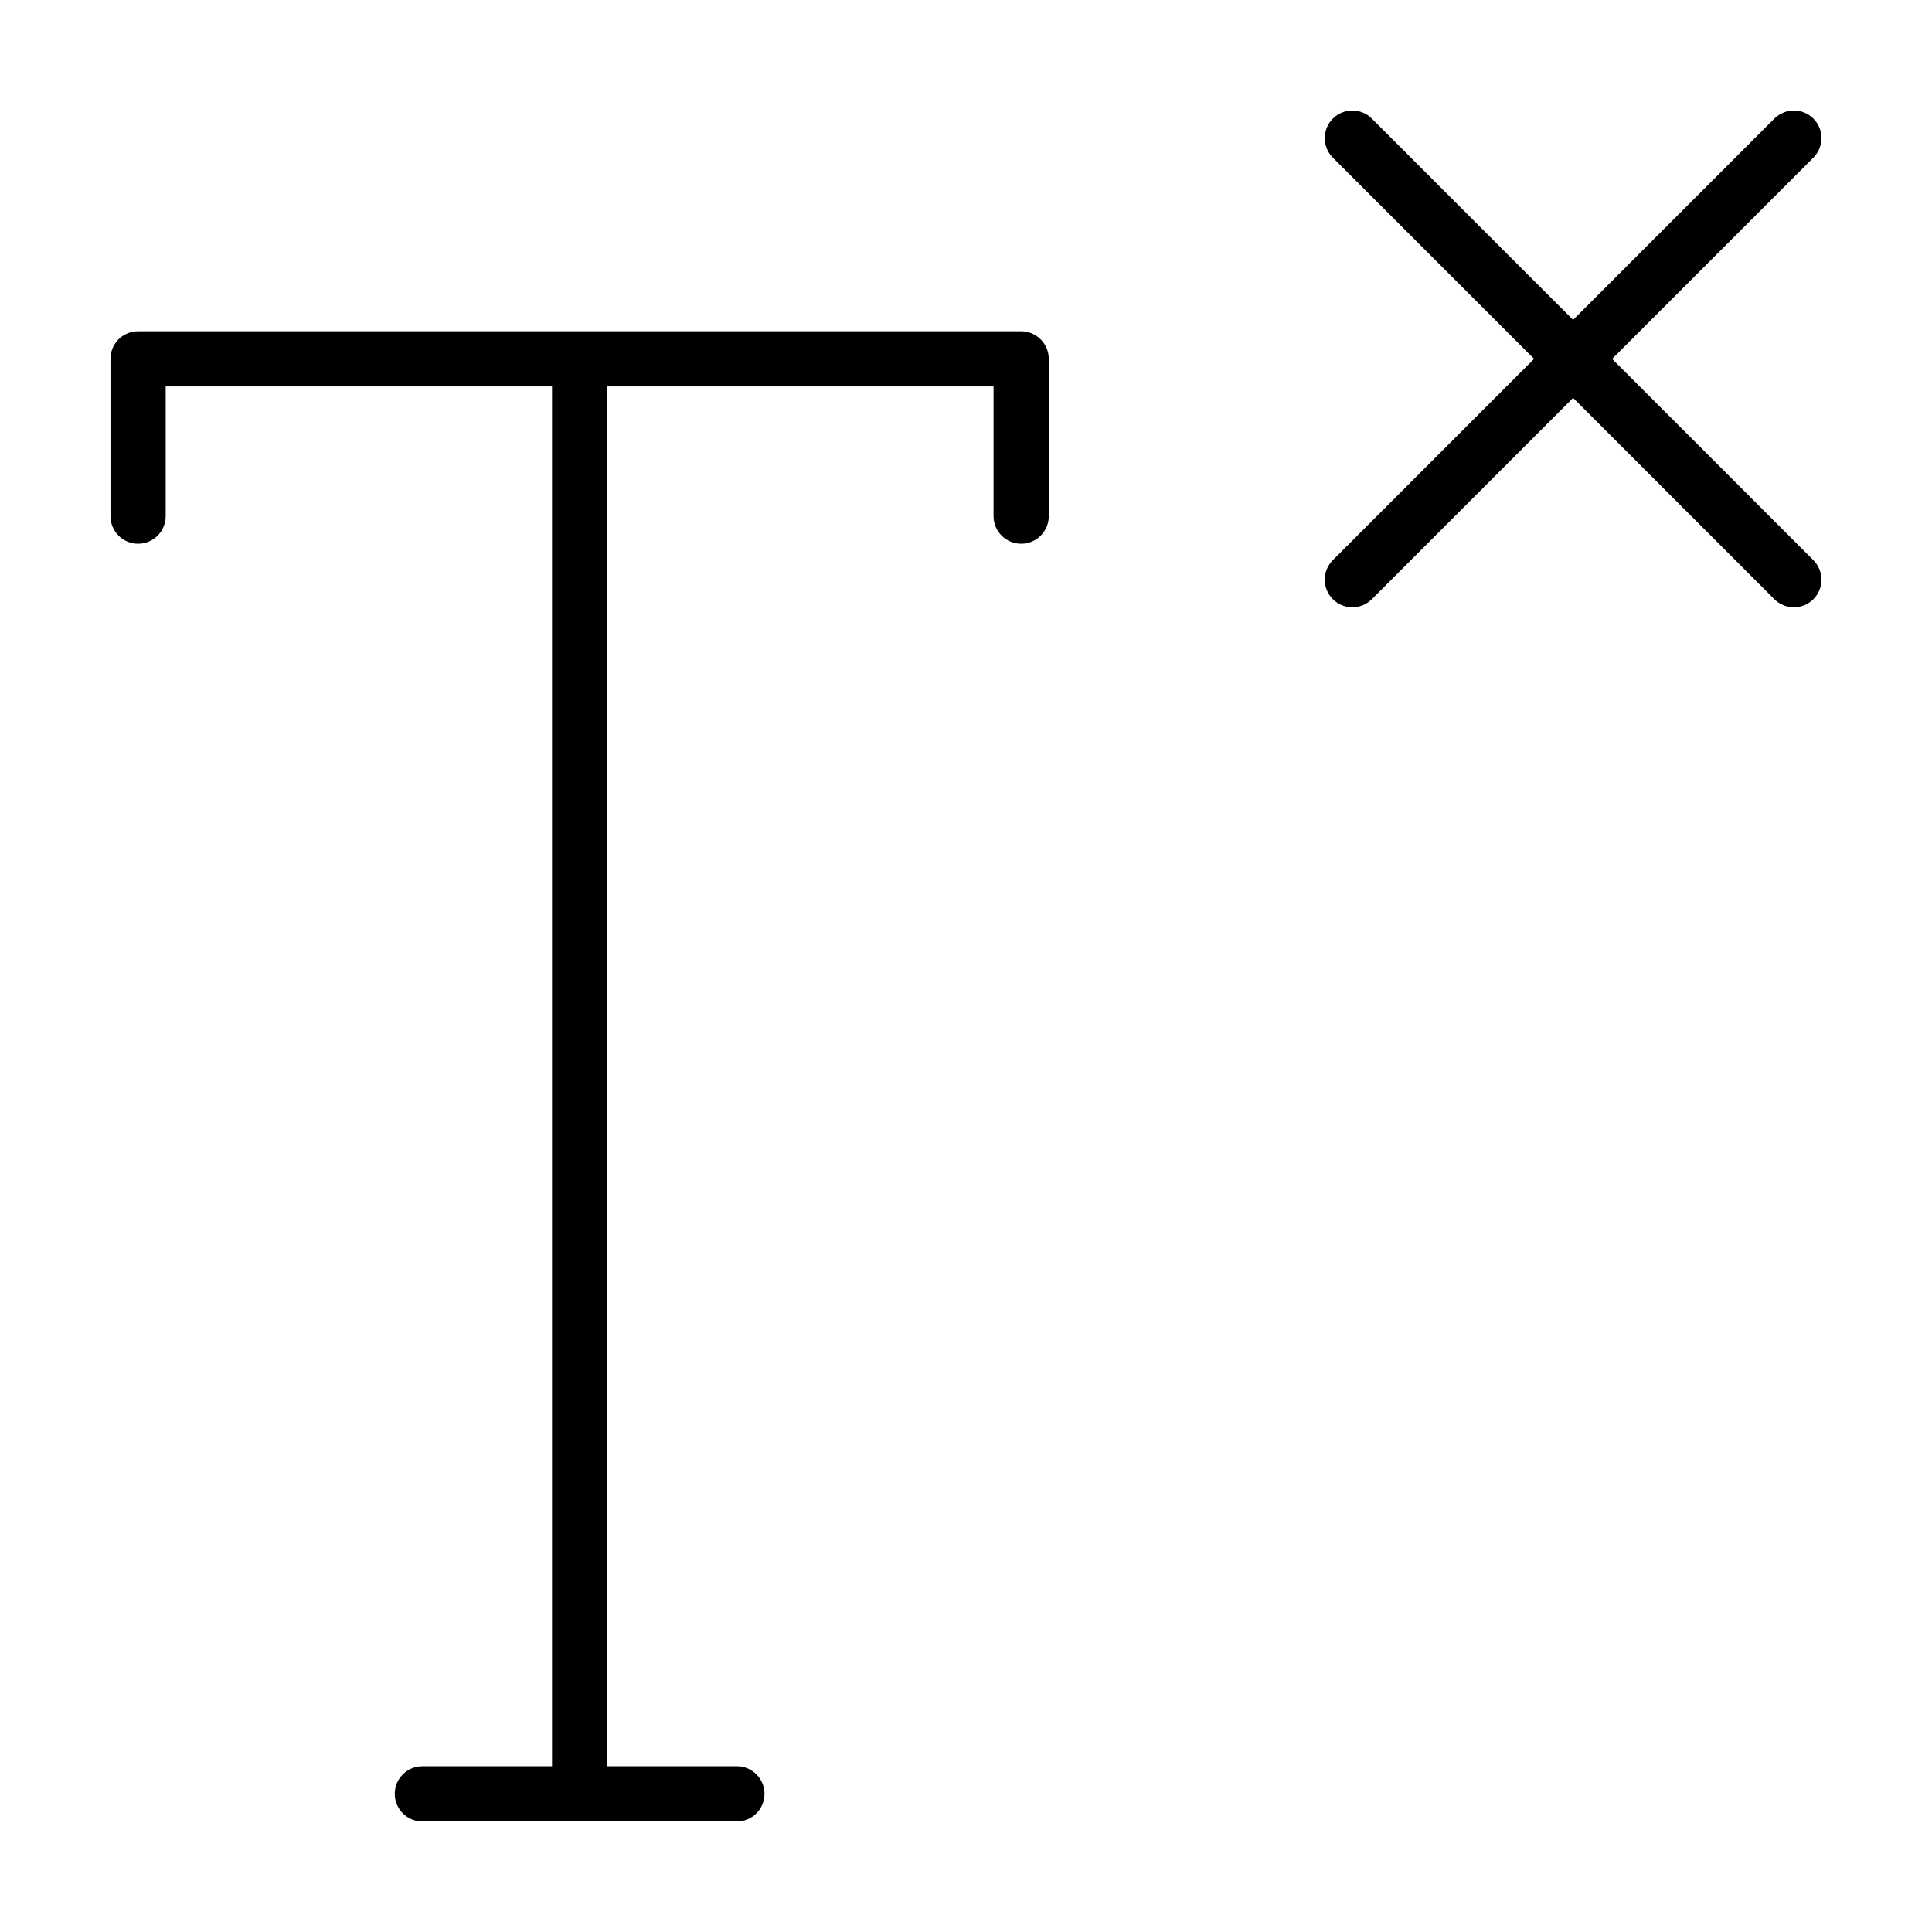
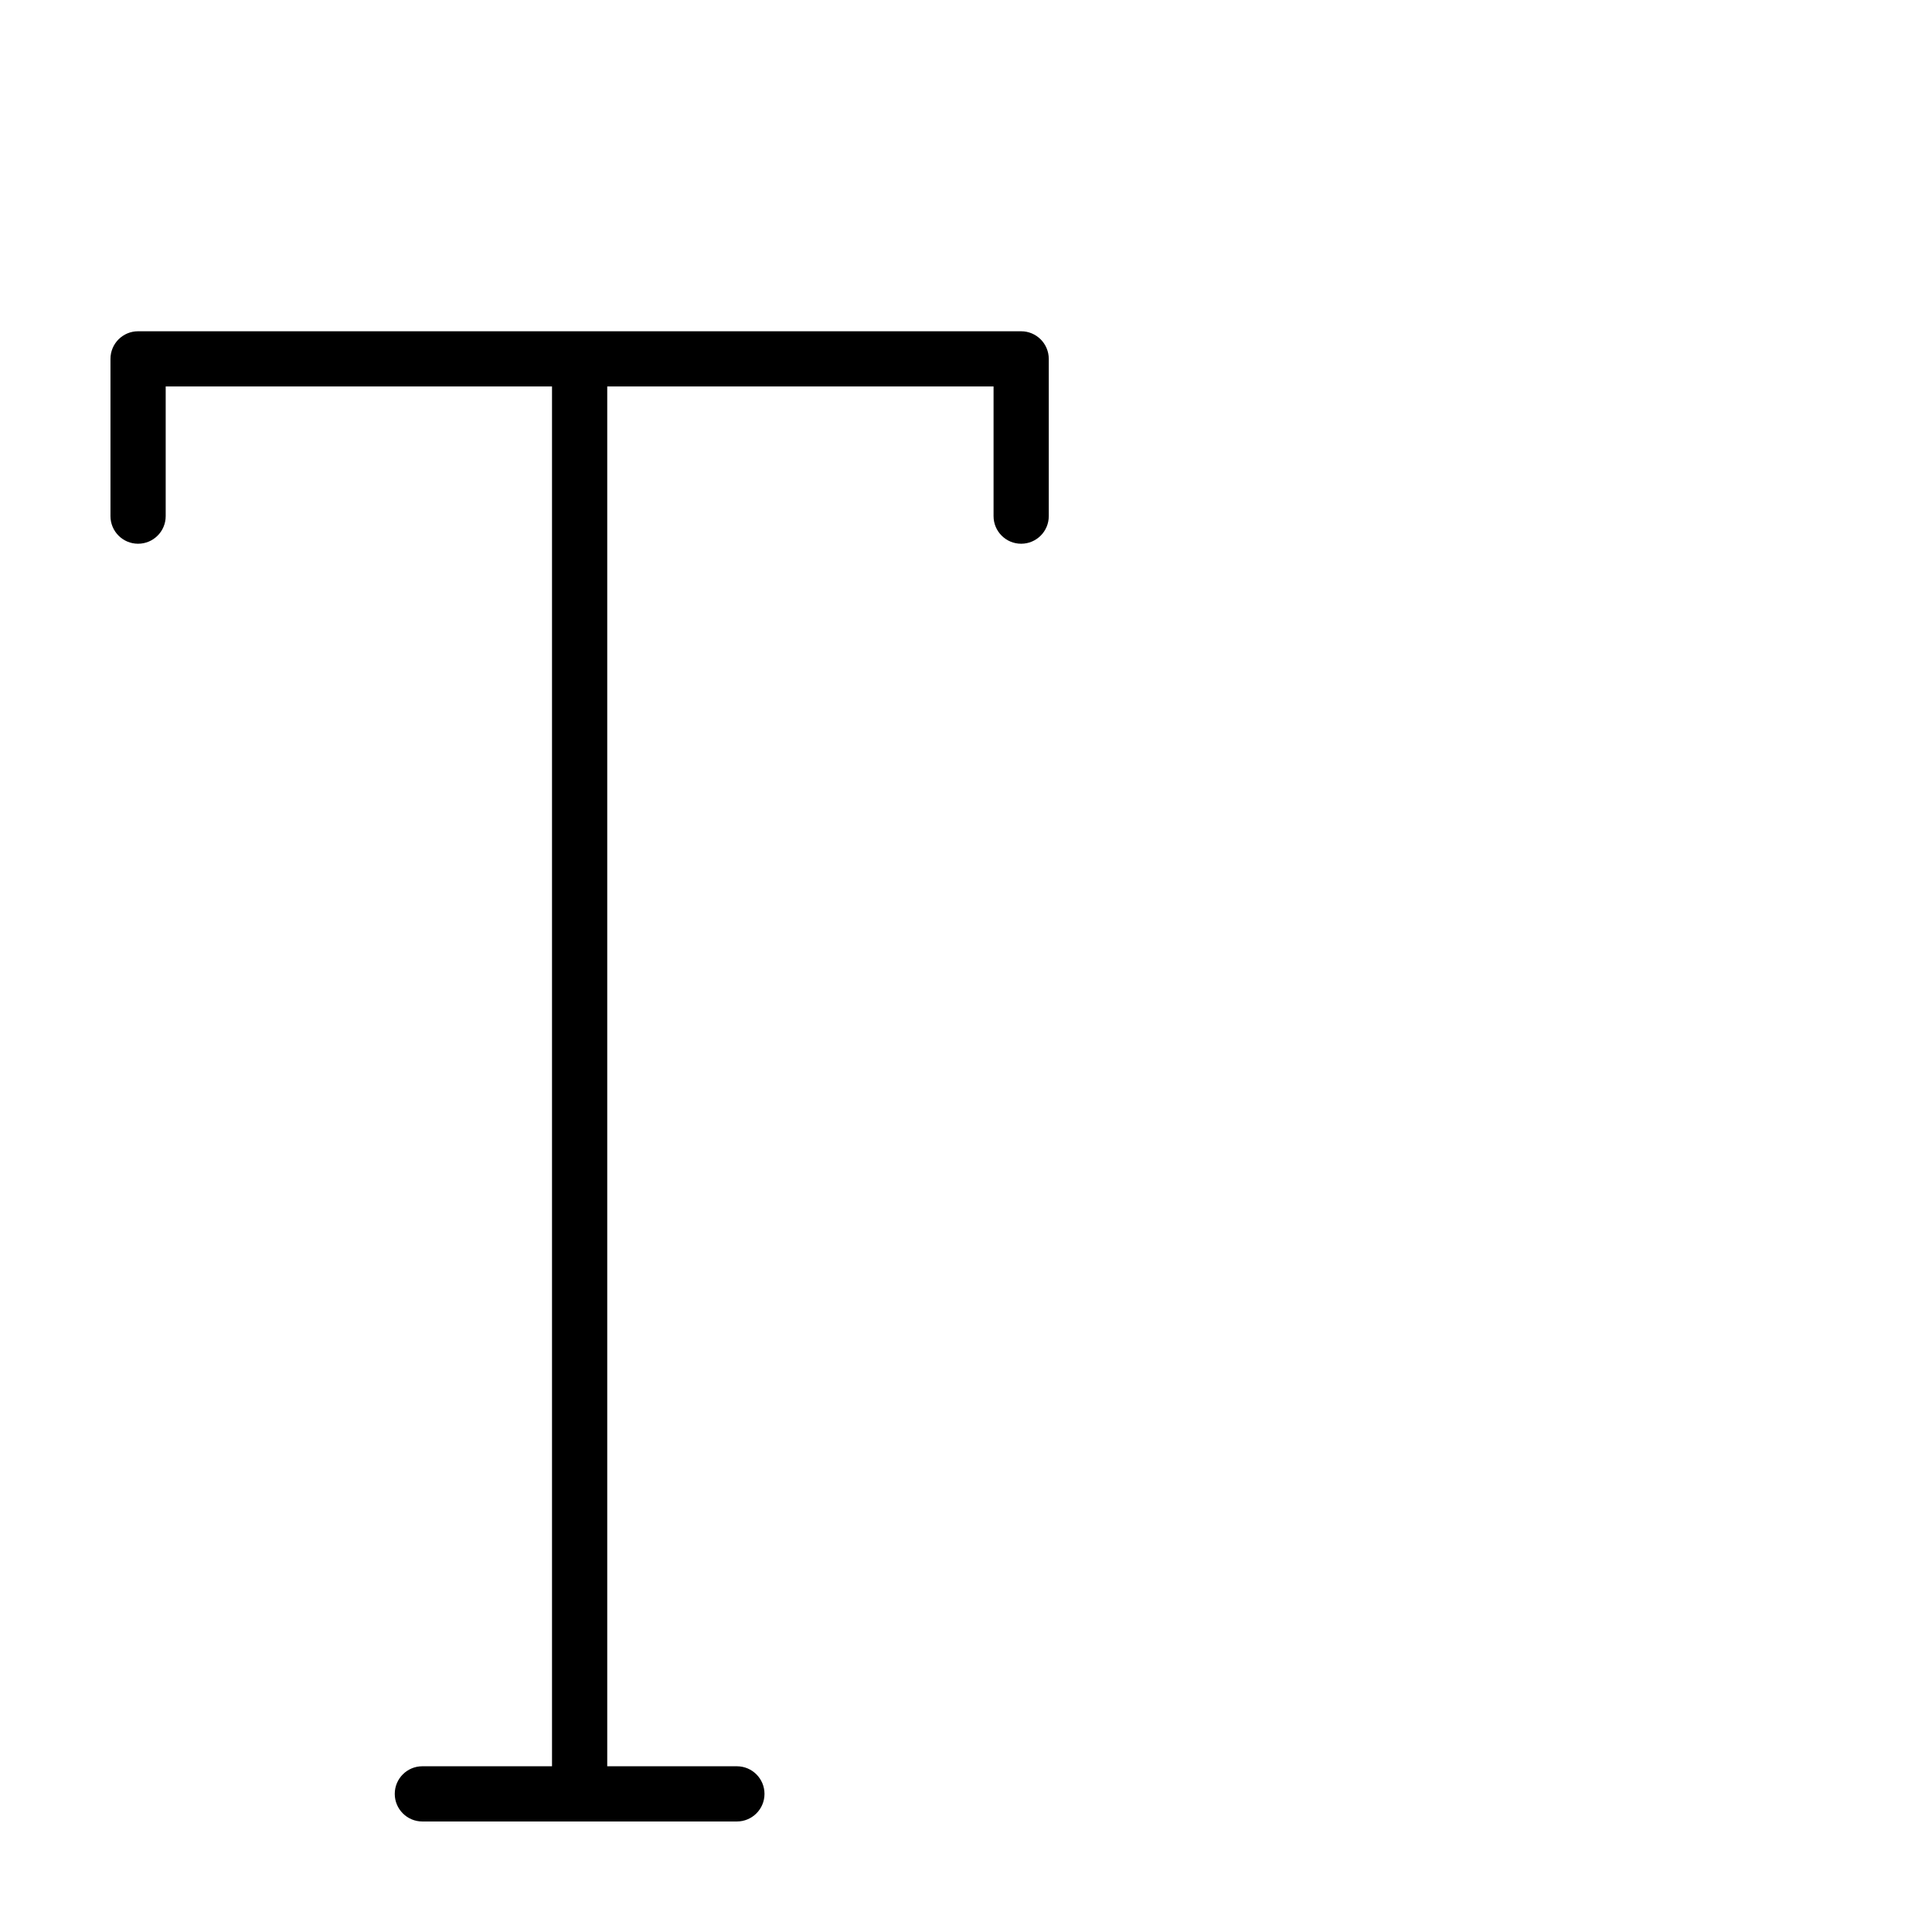
<svg xmlns="http://www.w3.org/2000/svg" fill="#000000" width="800px" height="800px" version="1.1" viewBox="144 144 512 512">
  <g>
    <path d="m414.62 231.79h-234.03c-4.039 0-7.312 3.273-7.312 7.312v41.676c0 4.039 3.273 7.316 7.316 7.316 4.039 0 7.316-3.273 7.316-7.316v-34.359h102.38v365.66h-34.359c-4.039 0-7.316 3.273-7.316 7.316 0 4.039 3.273 7.316 7.316 7.316h83.352c4.039 0 7.316-3.273 7.316-7.316 0-4.039-3.273-7.316-7.316-7.316h-34.359v-365.66h102.38v34.359c0 4.039 3.273 7.316 7.316 7.316 4.039 0 7.316-3.273 7.316-7.316v-41.676c-0.012-4.039-3.285-7.312-7.324-7.312z" />
-     <path d="m624.57 175.43c-2.856-2.856-7.488-2.856-10.344 0l-53.336 53.34-53.332-53.34c-2.856-2.856-7.488-2.856-10.344 0-2.856 2.856-2.856 7.488 0 10.344l53.332 53.332-53.332 53.34c-2.856 2.856-2.856 7.488 0 10.344 2.856 2.856 7.488 2.856 10.344 0l53.332-53.34 53.332 53.34c2.856 2.856 7.488 2.856 10.344 0 2.856-2.856 2.856-7.488 0-10.344l-53.332-53.34 53.336-53.332c2.852-2.859 2.852-7.488 0-10.344z" />
  </g>
</svg>